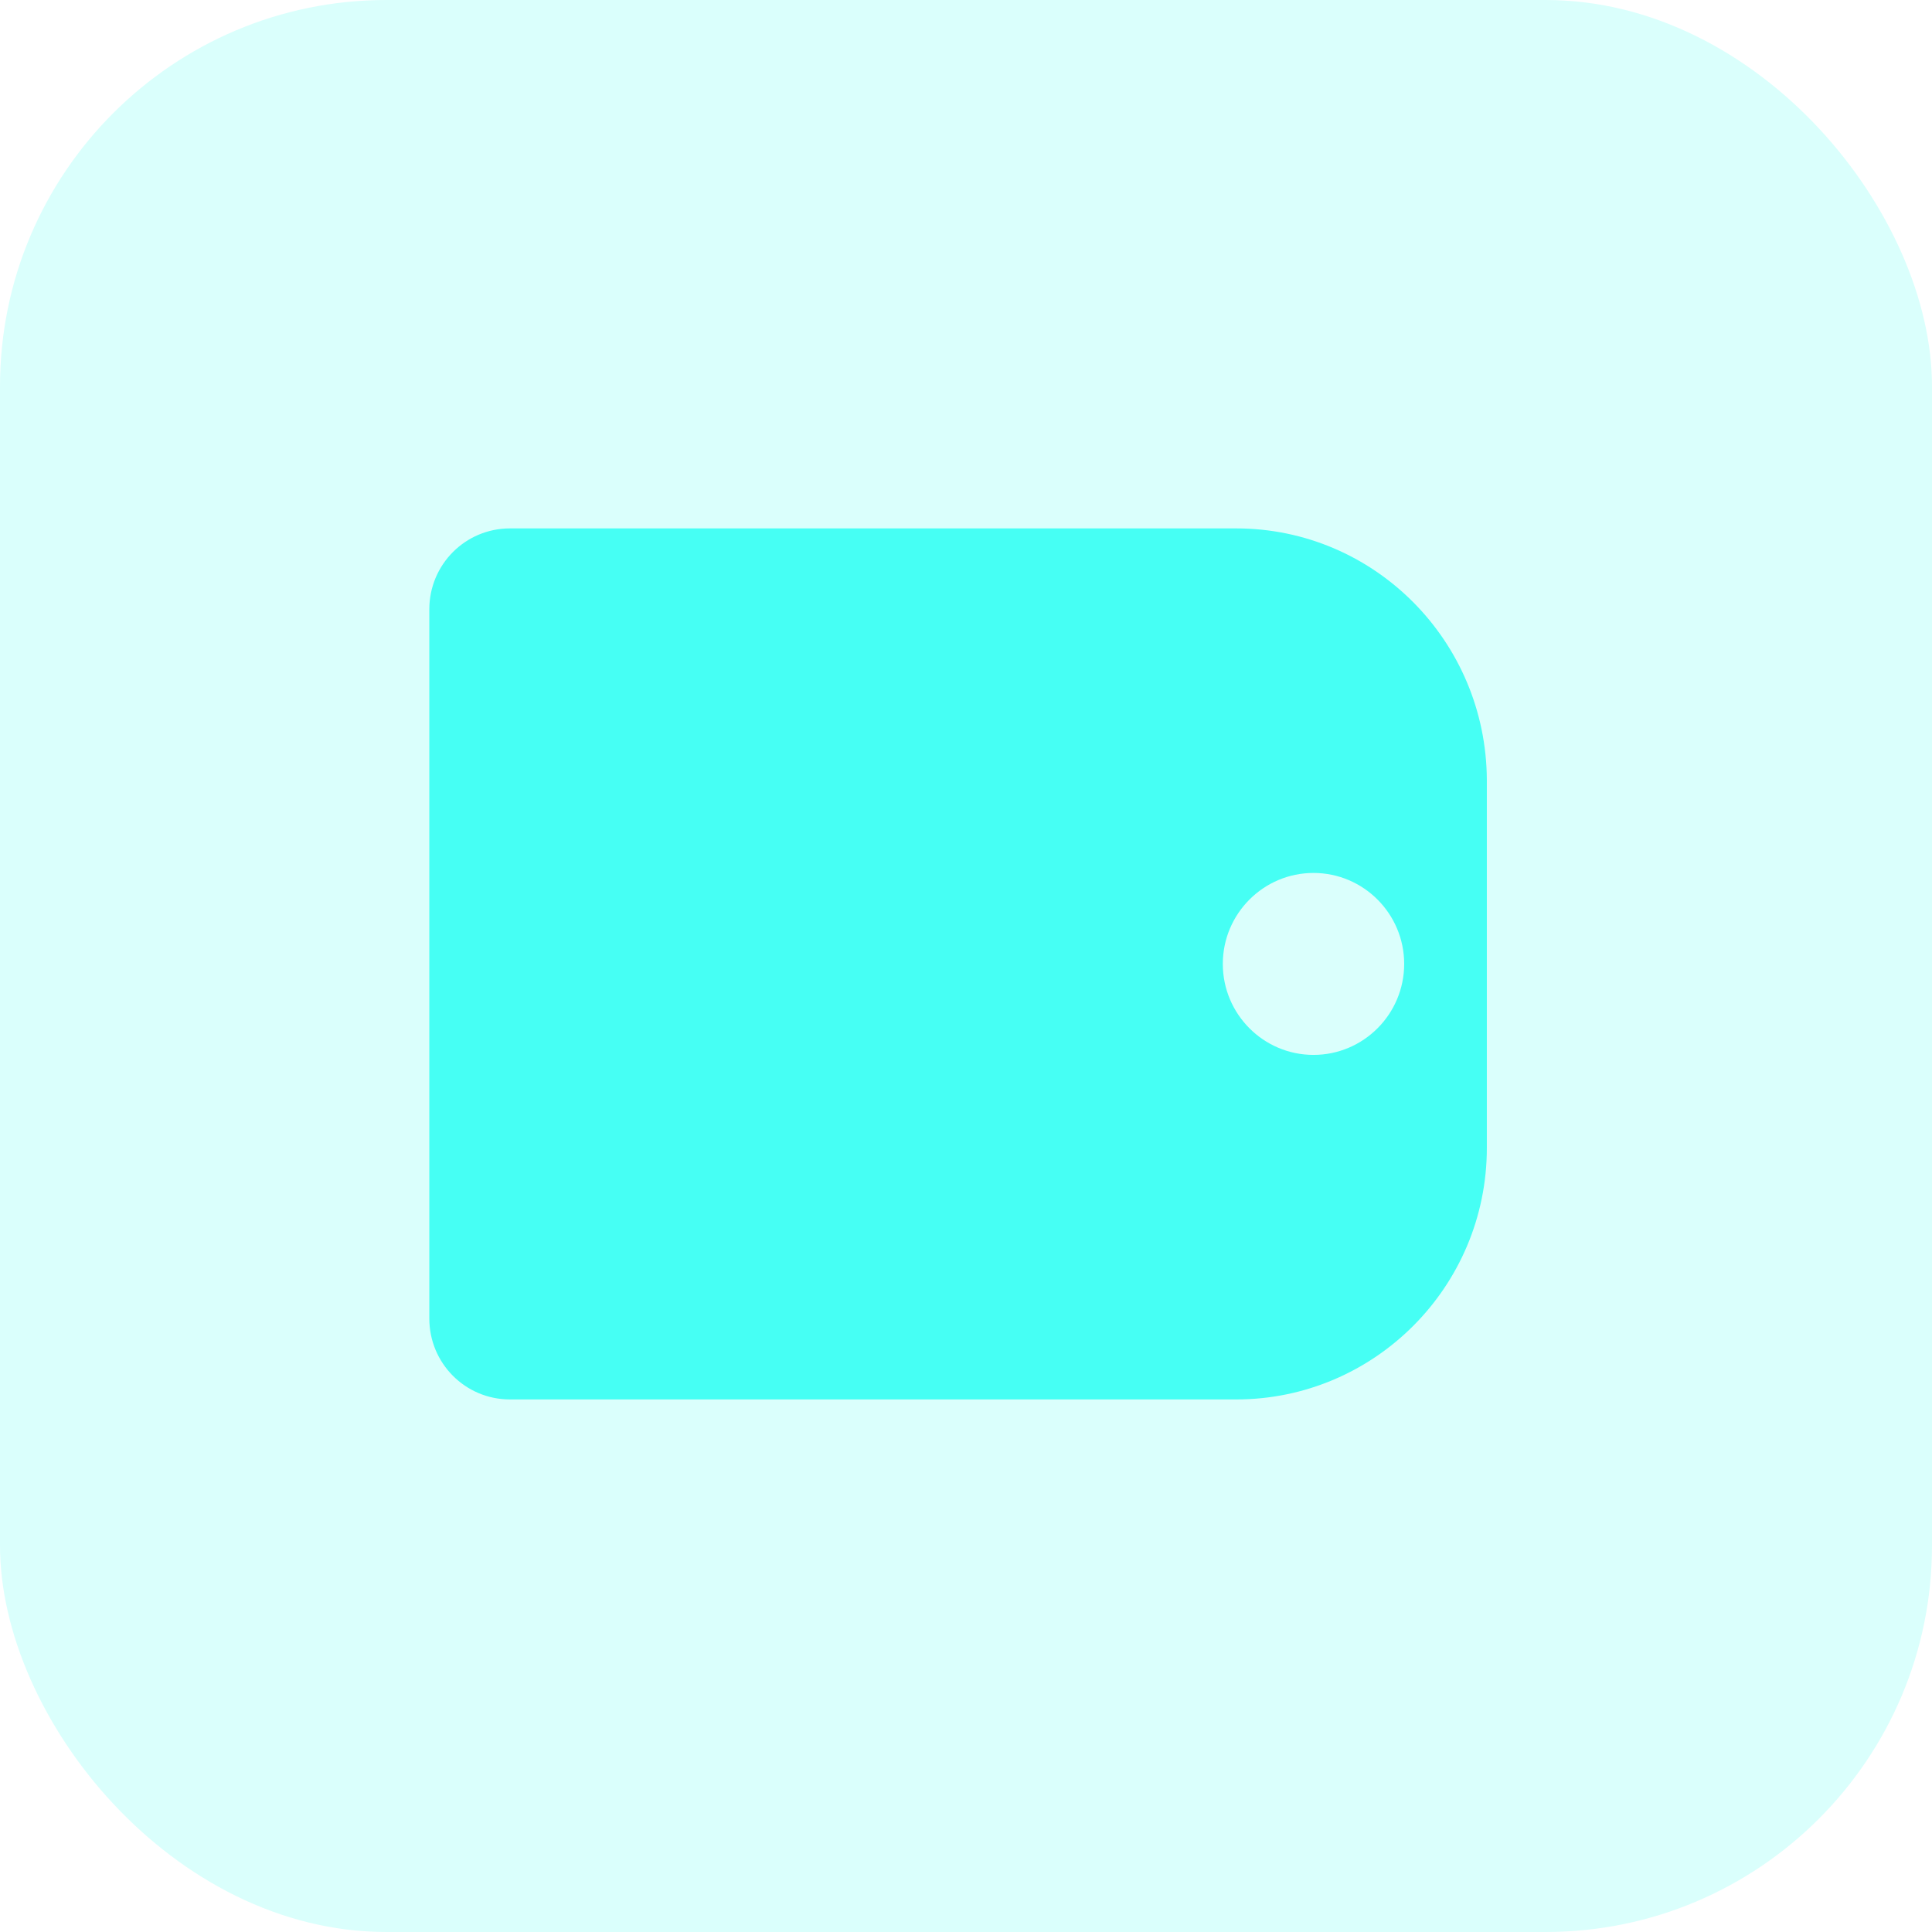
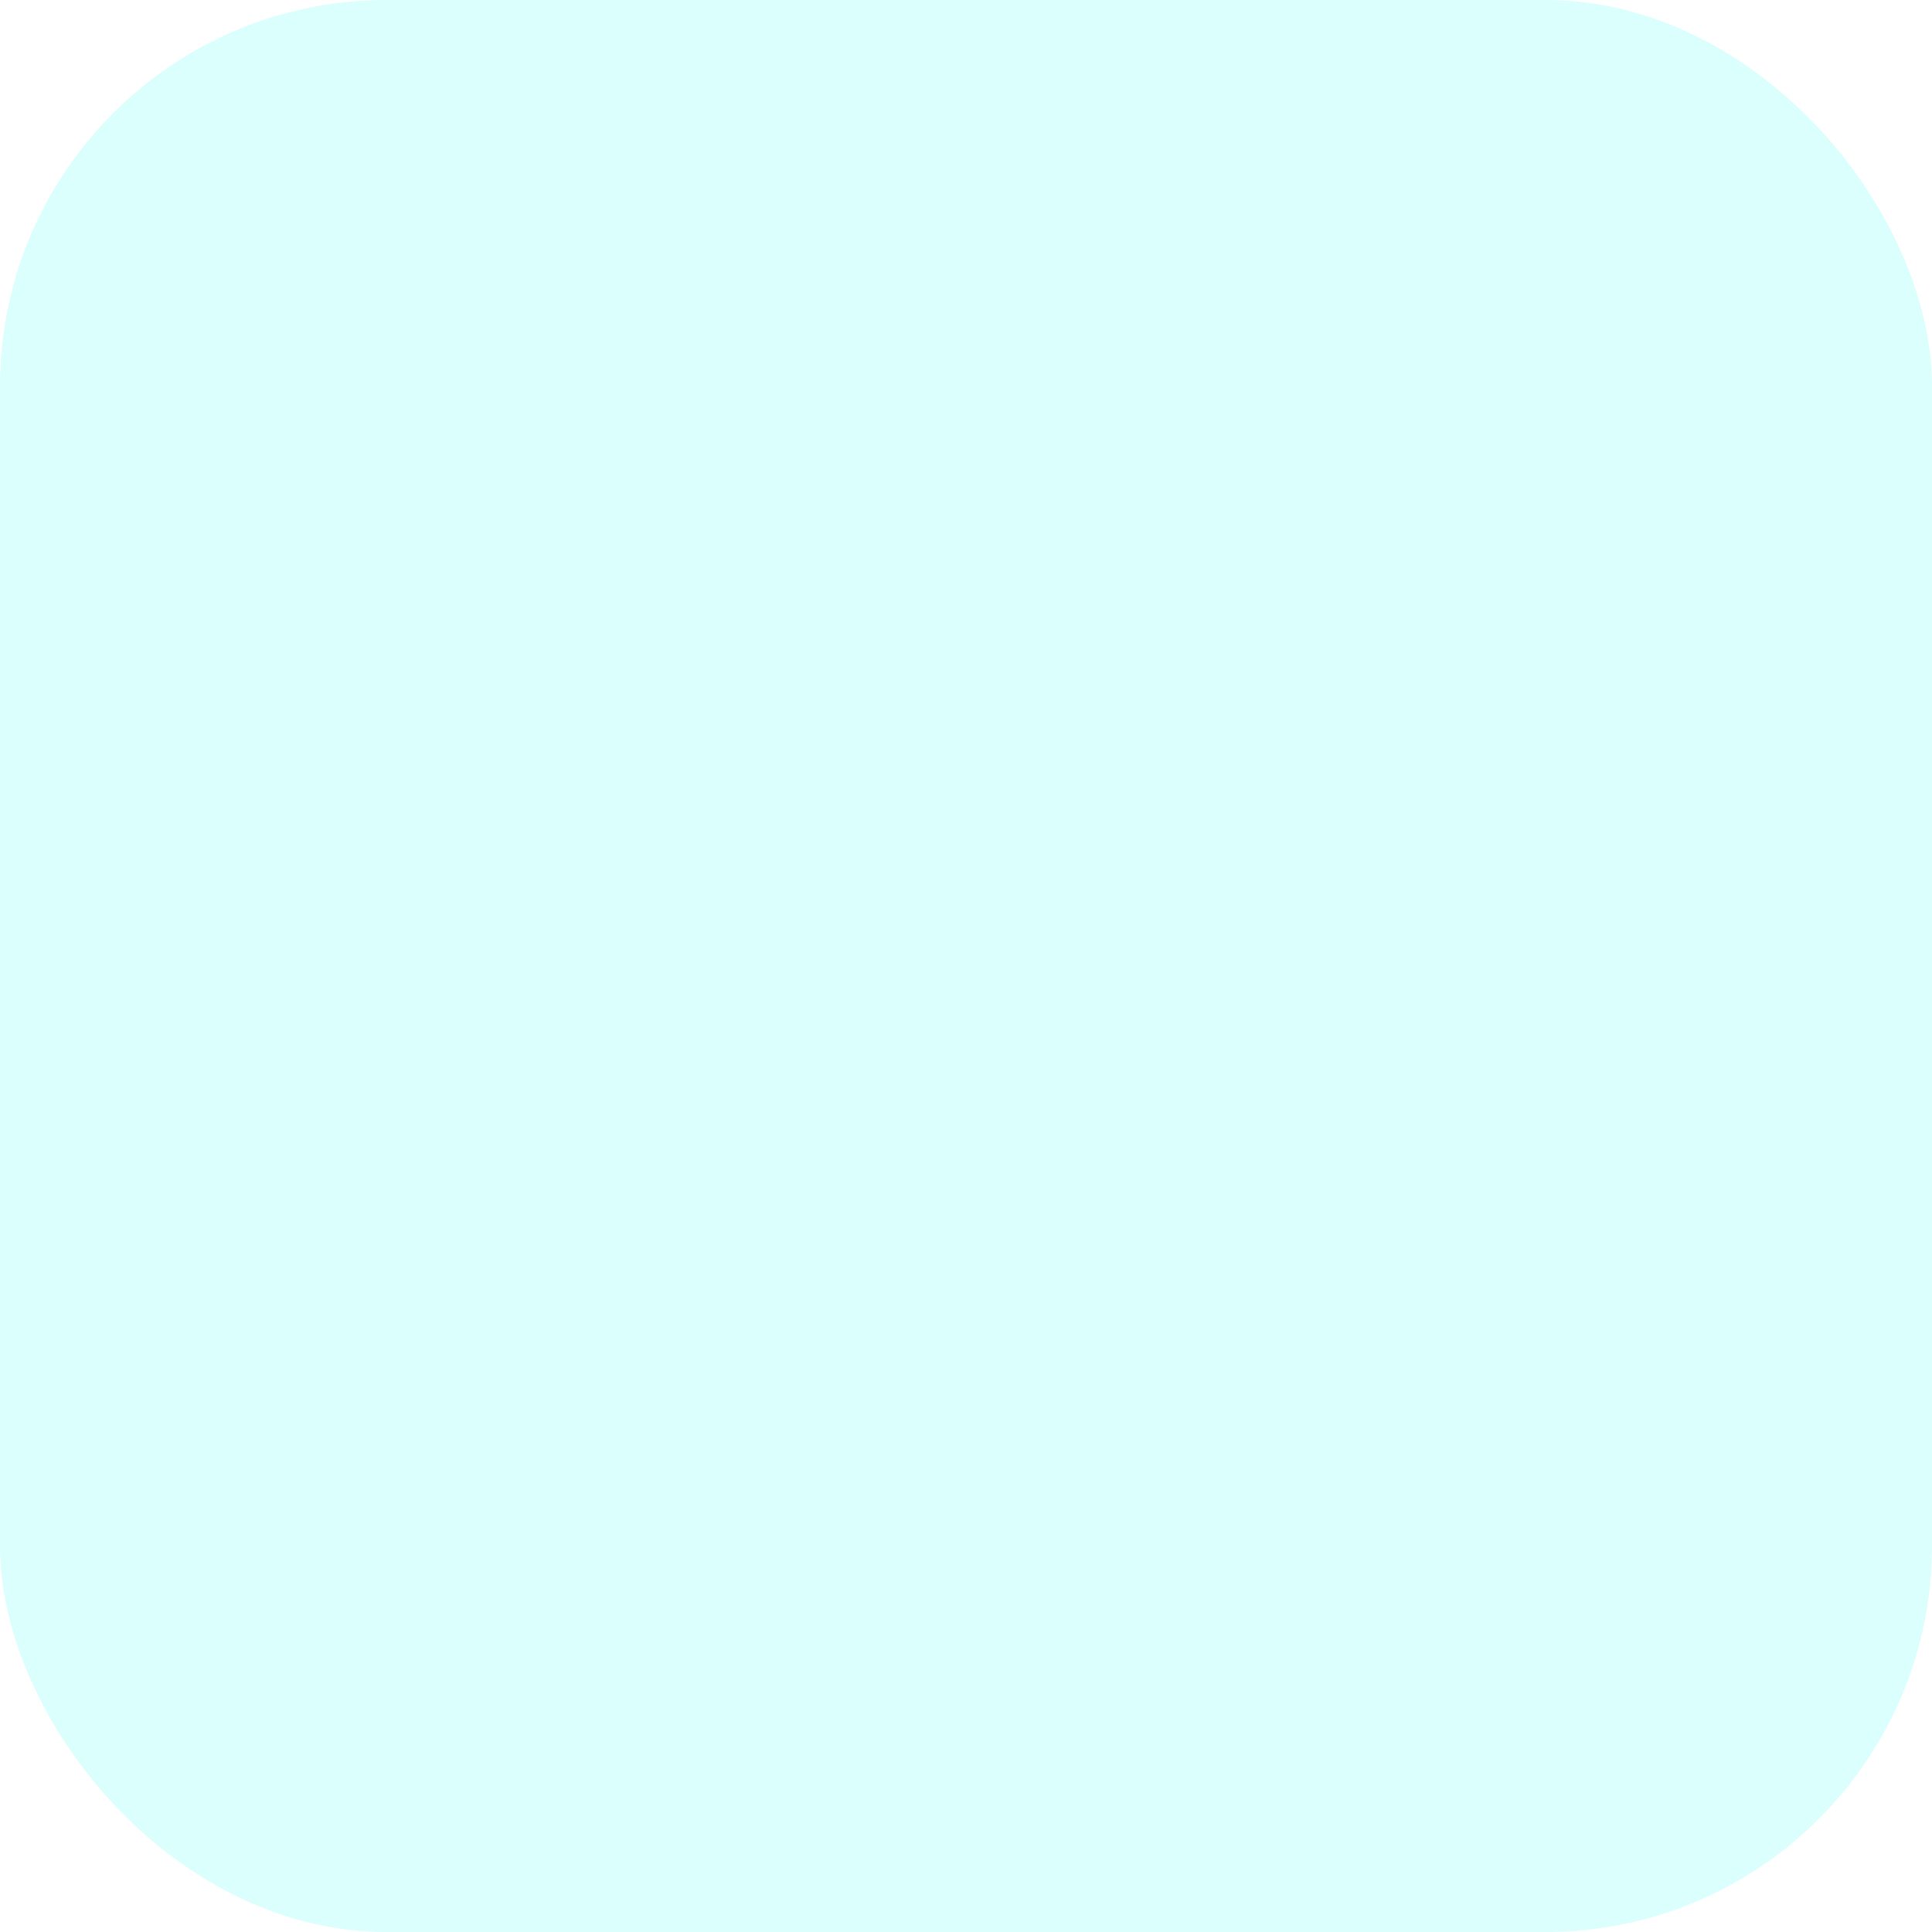
<svg xmlns="http://www.w3.org/2000/svg" width="80" height="80" viewBox="0 0 80 80" fill="none">
  <rect width="80" height="80" rx="16" fill="#46FFF4" fill-opacity="0.2" />
-   <path d="M51.186 21.88H21.118C19.268 21.88 17.777 23.376 17.777 25.232V54.596C17.777 56.452 19.268 57.948 21.118 57.948H51.186C56.901 57.948 61.567 53.294 61.567 47.532V32.296C61.54 26.534 56.901 21.88 51.186 21.88ZM54.389 43.681C52.318 43.681 50.634 41.992 50.634 39.914C50.634 37.836 52.318 36.147 54.389 36.147C56.459 36.147 58.144 37.836 58.144 39.914C58.144 41.992 56.459 43.681 54.389 43.681Z" fill="#46FFF4" />
</svg>